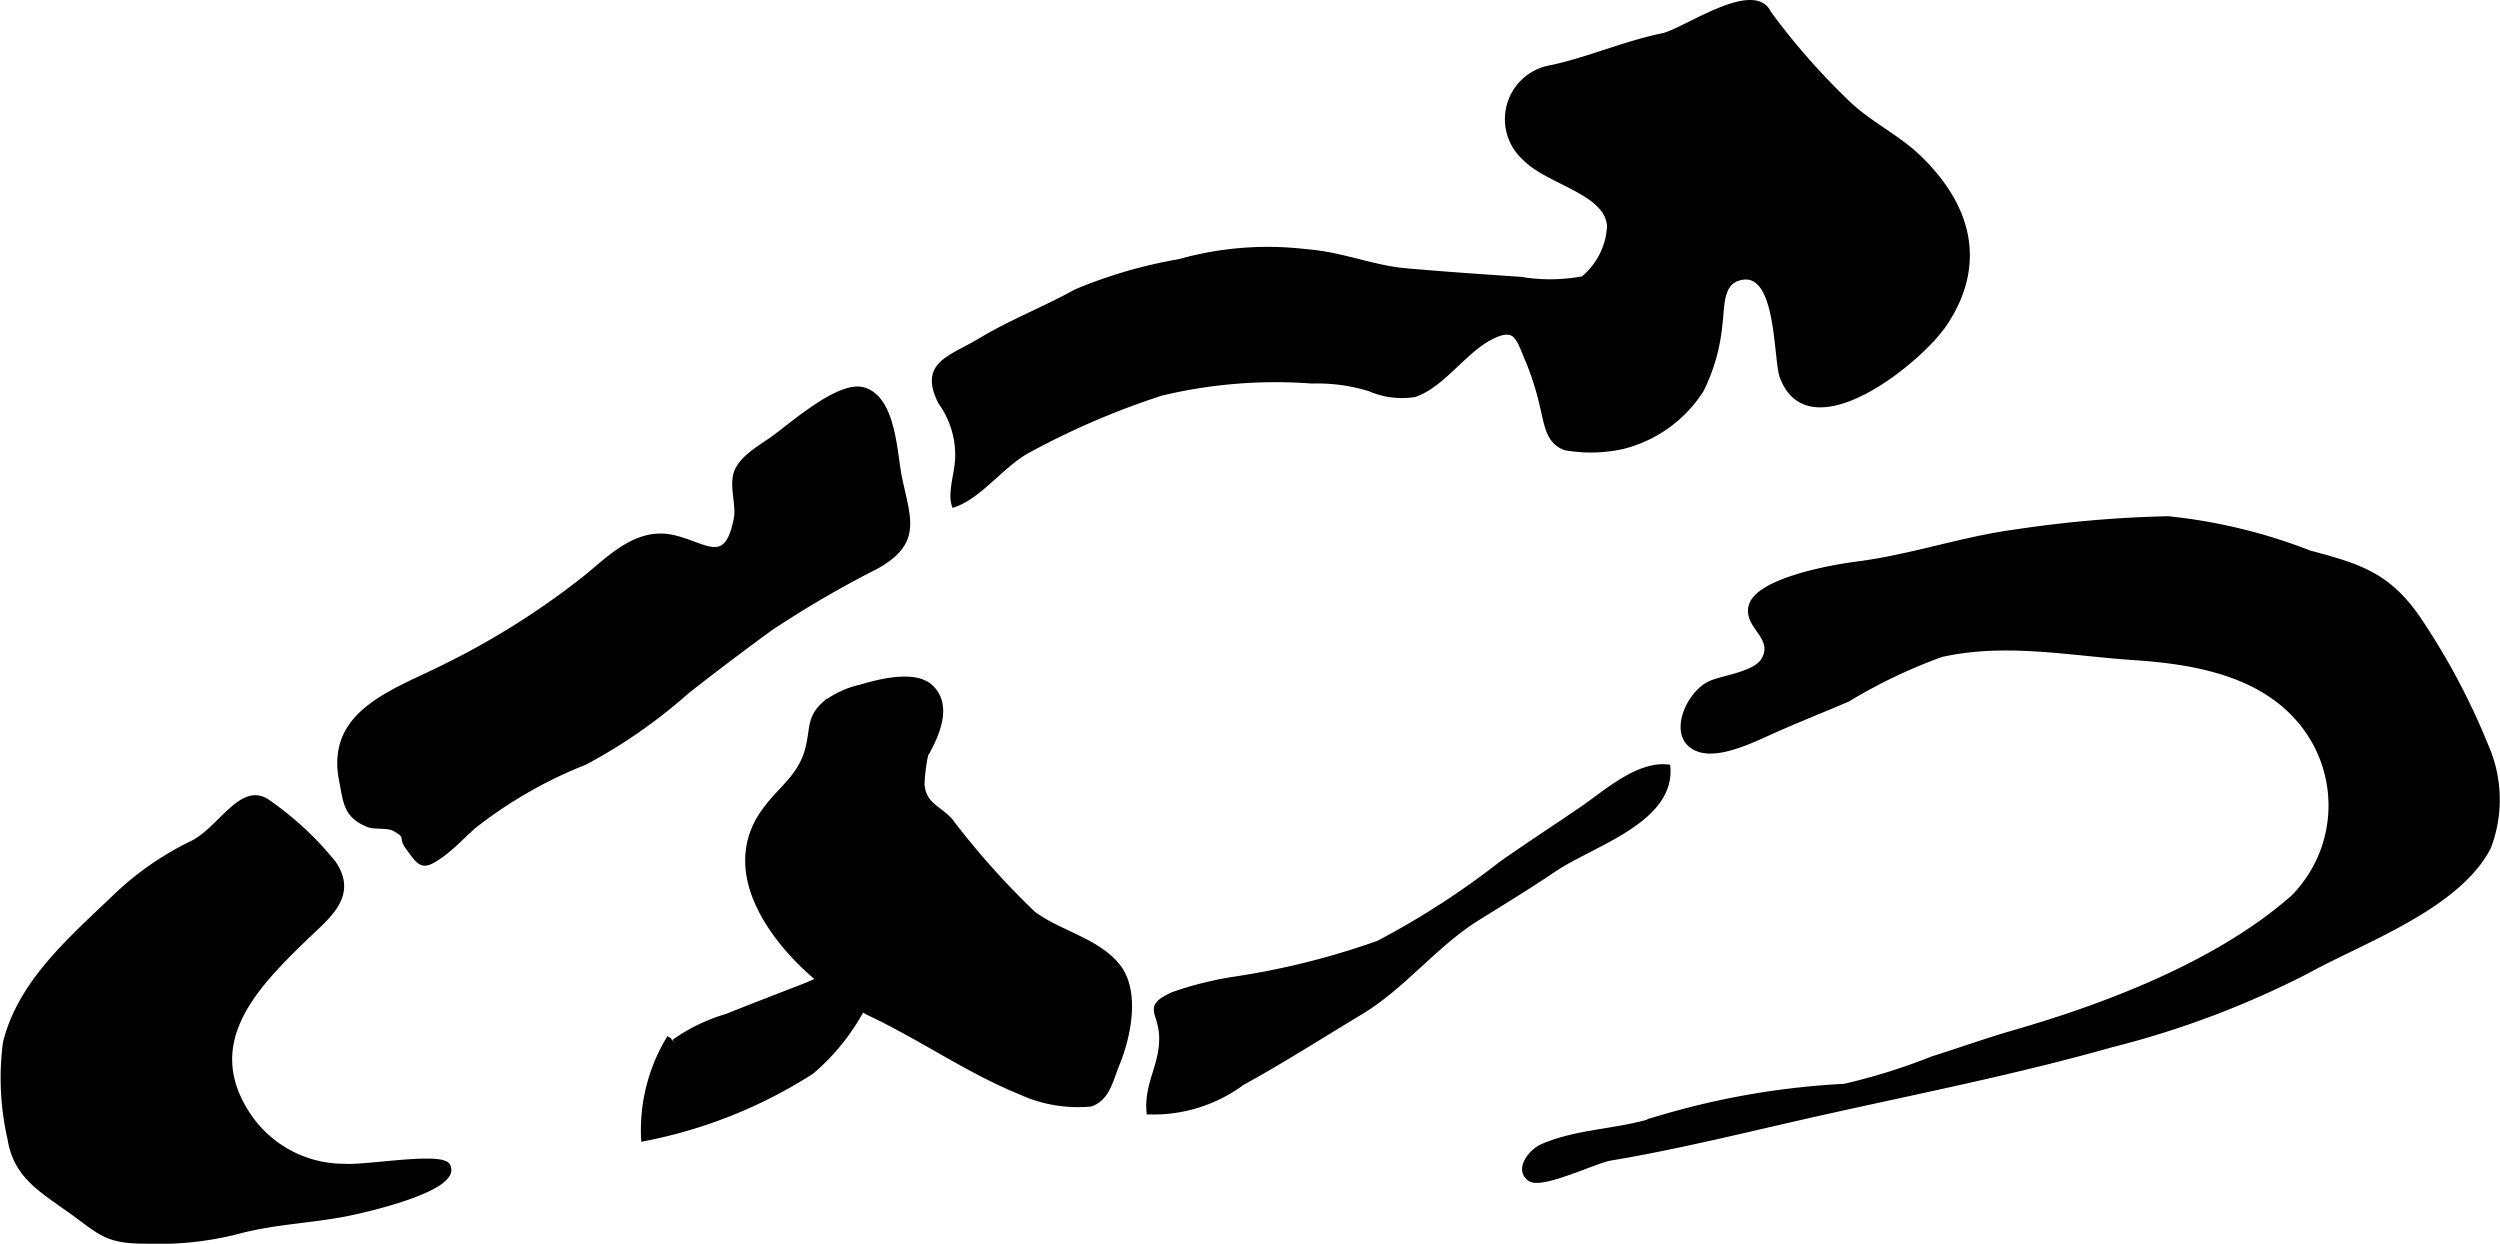
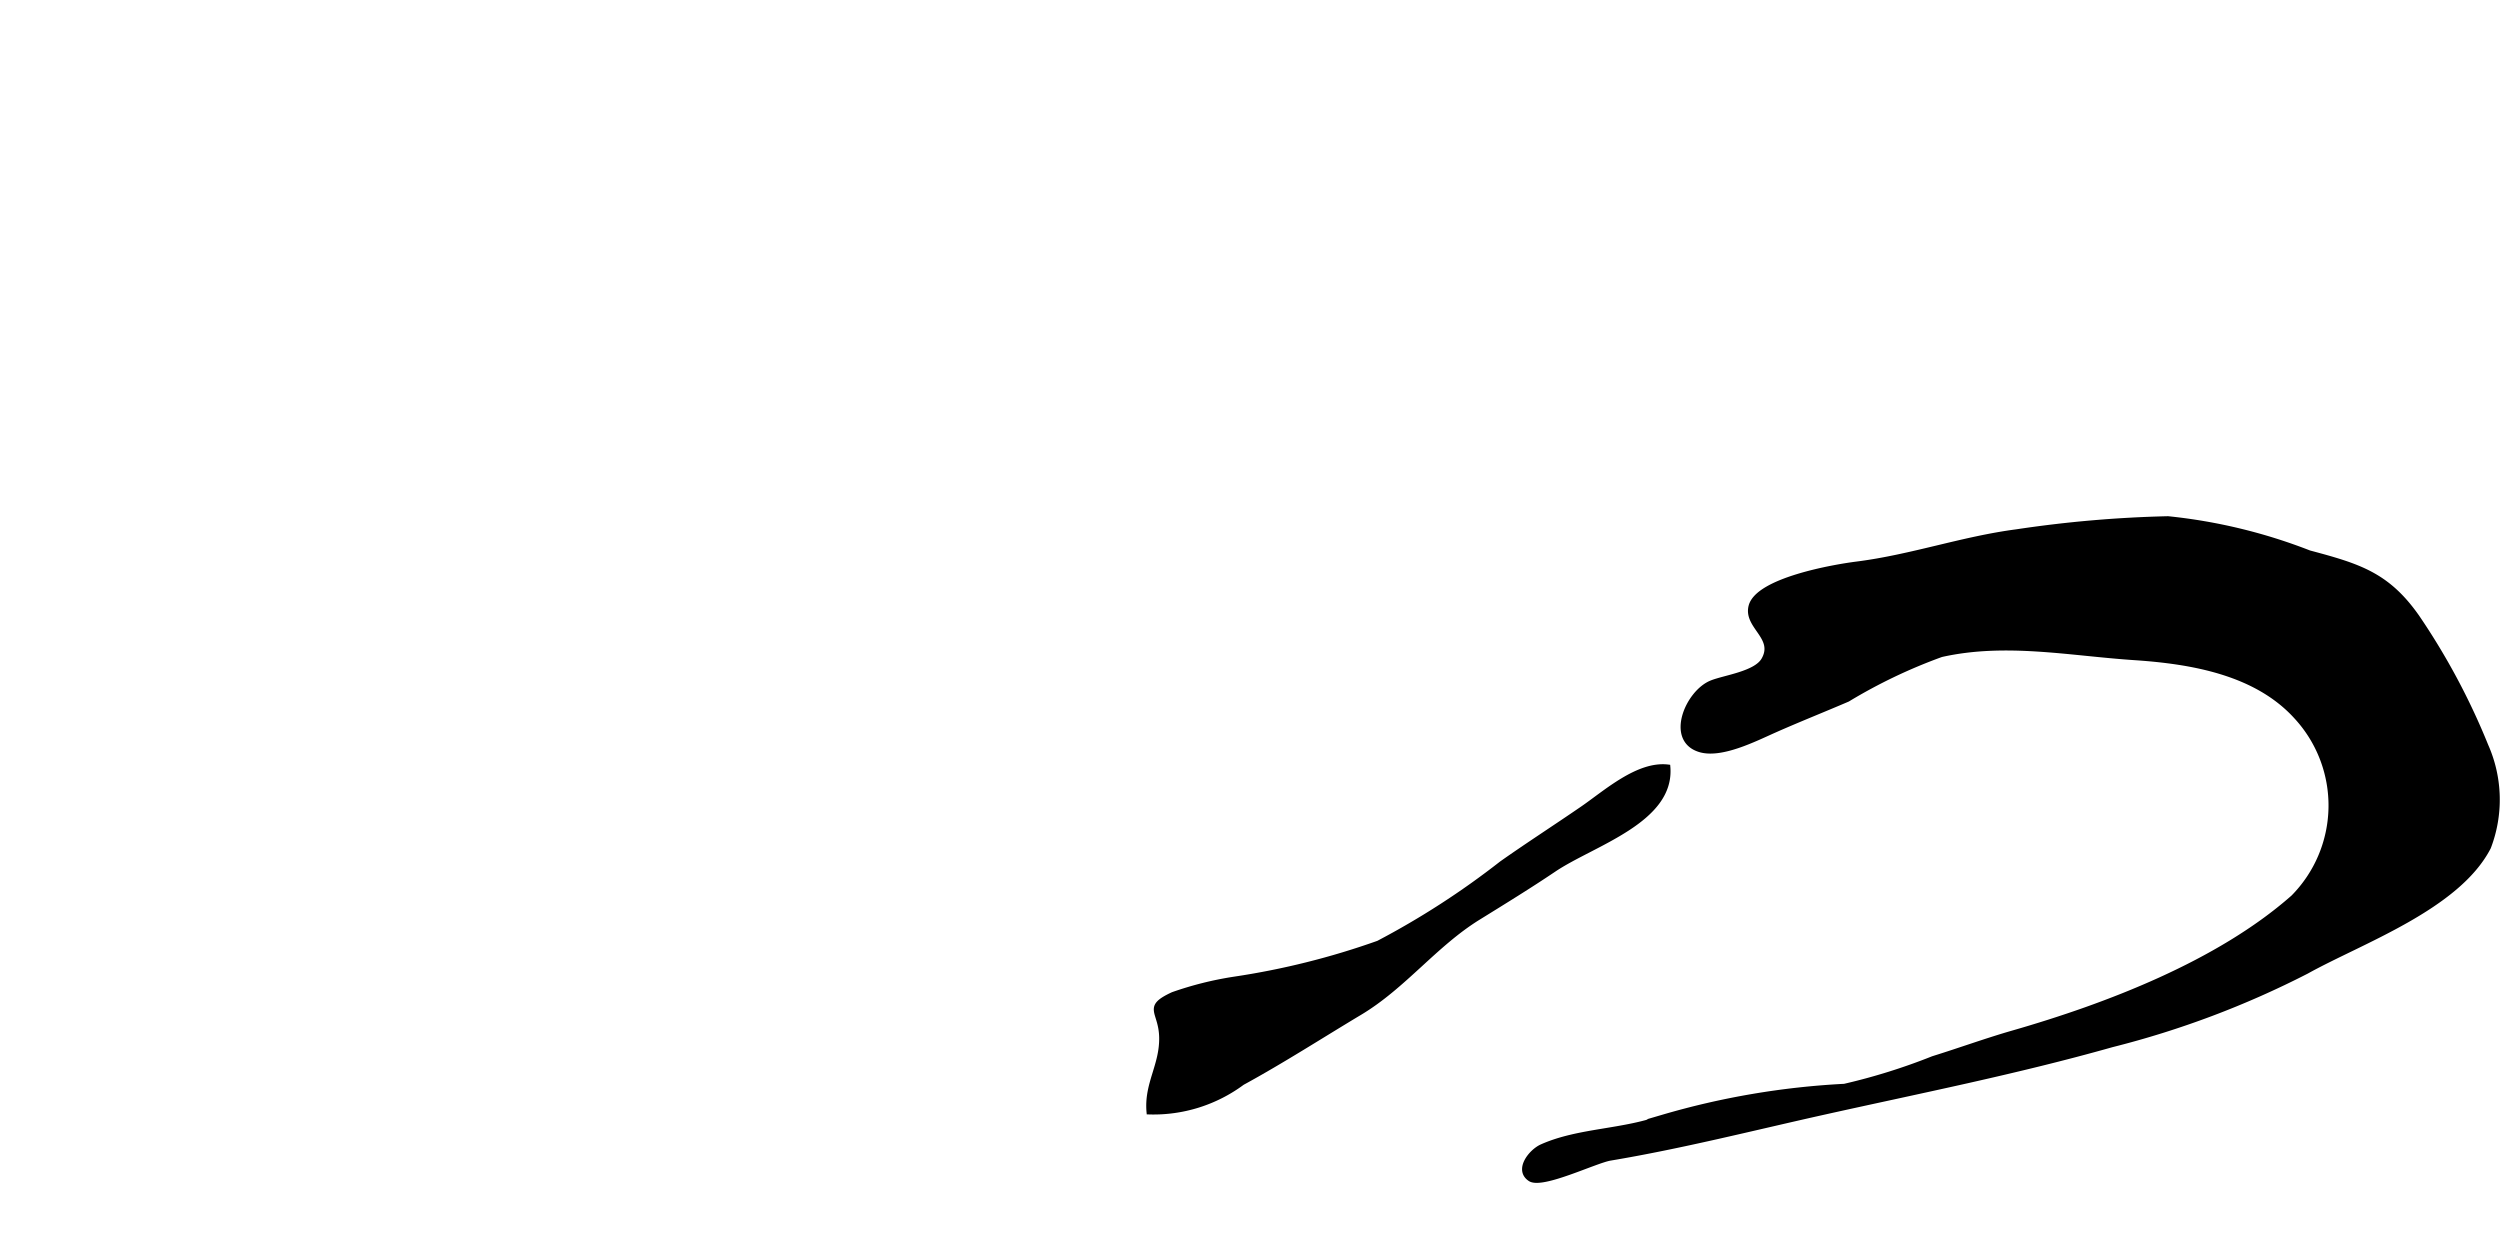
<svg xmlns="http://www.w3.org/2000/svg" version="1.1" width="27.784mm" height="13.822mm" viewBox="0 0 78.757 39.18">
  <defs>
    <style type="text/css">
      .a {
        stroke: #000;
        stroke-miterlimit: 10;
        stroke-width: 0.15px;
      }
    </style>
  </defs>
  <path class="a" d="M53.919,21.507c.414-.166,1.389-.286,1.64-.72.412-.712-.569-1.047-.398-1.694.22-.818,2.586-1.233,3.328-1.327,1.728-.219,3.326-.792,5.035-1.016a37.862,37.862,0,0,1,4.773-.413,16.988,16.988,0,0,1,4.452,1.076c1.547.414,2.458.68,3.4,2.027a21.606,21.606,0,0,1,2.167,4.054,4.193,4.193,0,0,1,.081,3.199c-.974,1.892-4.015,2.957-5.732,3.912a28.86,28.86,0,0,1-6.138,2.312c-3.029.856-6.045,1.451-9.119,2.136-2.228.497-4.428,1.058-6.68,1.435-.473.079-2.147.902-2.524.655-.436-.287.017-.866.366-1.022,1.175-.525,2.602-.464,3.816-.931a24.828,24.828,0,0,1,5.718-.972,19.11,19.11,0,0,0,2.789-.872c.855-.266,1.692-.571,2.514-.807,2.968-.853,6.483-2.198,8.833-4.271a4.115,4.115,0,0,0,.107-5.676c-1.27-1.409-3.316-1.751-5.115-1.871-2.031-.135-4.052-.551-6.076-.096a16.6,16.6,0,0,0-2.947,1.408c-.768.33-1.551.64-2.312.978-.605.268-1.684.82-2.357.606C52.532,23.299,53.167,21.807,53.919,21.507Z" />
-   <path class="a" d="M55.727.416a21.751,21.751,0,0,0,2.412,2.759c.711.714,1.618,1.107,2.34,1.812,1.555,1.518,2.04,3.32.799,5.198-.798,1.205-4.273,3.994-5.136,1.687-.218-.585-.075-3.549-1.407-3.094-.547.188-.476.944-.546,1.408a5.859,5.859,0,0,1-.59,2.102,4.129,4.129,0,0,1-2.482,1.784,4.619,4.619,0,0,1-1.818.035c-.526-.207-.564-.701-.702-1.26a8.842,8.842,0,0,0-.44-1.425c-.326-.75-.367-1.207-1.172-.806-.853.426-1.545,1.529-2.426,1.818a2.525,2.525,0,0,1-1.4-.177,5.57,5.57,0,0,0-1.827-.249,15.428,15.428,0,0,0-4.756.385,24.781,24.781,0,0,0-4.206,1.811c-.799.44-1.506,1.427-2.315,1.701-.132-.402.113-1.052.111-1.522a2.827,2.827,0,0,0-.534-1.706c-.618-1.219.295-1.379,1.256-1.956.987-.592,2.039-.996,3.012-1.537a14.938,14.938,0,0,1,3.249-.946,10.26,10.26,0,0,1,4.022-.311c1.103.084,2.084.508,3.094.597,1.211.108,2.404.188,3.639.272a5.677,5.677,0,0,0,1.963-.018,2.28,2.28,0,0,0,.834-1.655c-.068-1.077-1.904-1.364-2.657-2.129a1.651,1.651,0,0,1,.838-2.871c1.182-.256,2.297-.754,3.492-1.001.681-.141,2.885-1.728,3.353-.706" />
-   <path class="a" d="M24.332,13.828c.603-.427,2.12-1.795,2.889-1.547.951.306.961,2.037,1.127,2.804.276,1.29.611,2.003-.728,2.758a33.197,33.197,0,0,0-3.35,1.952c-.882.645-1.77,1.314-2.626,1.987a16.536,16.536,0,0,1-3.217,2.238,14.018,14.018,0,0,0-3.476,1.99c-.328.282-.671.656-1.021.909-.626.454-.674.334-1.09-.237-.237-.326.057-.309-.412-.57-.22-.123-.62-.041-.841-.133-.698-.289-.694-.704-.832-1.403-.42-2.15,1.645-2.767,3.279-3.589a24.705,24.705,0,0,0,4.431-2.803c.773-.636,1.611-1.5,2.724-1.259,1.027.223,1.699.986,2.001-.579.09-.465-.167-1.075.025-1.513C23.407,14.396,23.973,14.083,24.332,13.828Z" />
-   <path class="a" d="M6.035,26.569c.902-.428,1.573-1.895,2.407-1.304a9.978,9.978,0,0,1,2.073,1.929c.7,1.038-.208,1.689-.918,2.378-1.595,1.546-3.268,3.287-1.781,5.544a3.625,3.625,0,0,0,3.045,1.621c.652.054,3.056-.383,3.25-.014.393.746-2.783,1.447-3.366,1.55-1.152.204-2.194.232-3.352.552a10.165,10.165,0,0,1-2.817.279c-1.225,0-1.399-.271-2.34-.947-.942-.676-1.743-1.112-1.927-2.293a8.591,8.591,0,0,1-.143-3.007c.467-1.926,2.11-3.311,3.467-4.616A9.428,9.428,0,0,1,6.035,26.569Z" />
-   <path class="a" d="M21.228,32.82a5.532,5.532,0,0,1,1.669-.807c.763-.308,1.537-.605,2.312-.904,1.104-.425,2.063-1.047,3.117-1.488.028.771-.777,1.62-1.193,2.229a6.911,6.911,0,0,1-1.567,1.917,15.135,15.135,0,0,1-5.294,2.112,5.583,5.583,0,0,1,.817-3.198" />
-   <path class="a" d="M29.329,23.182a5.425,5.425,0,0,0-.279,1.536c.061.625.467.697.871,1.11a24.967,24.967,0,0,0,2.627,2.947c.823.621,2.025.844,2.677,1.67.616.782.336,2.196-.031,3.08-.197.474-.294,1.073-.832,1.259a4.345,4.345,0,0,1-2.237-.386c-1.611-.656-3.099-1.697-4.691-2.454-1.941-.924-5.08-3.891-3.411-6.328.535-.78,1.19-1.113,1.424-2.046.162-.644.037-.954.528-1.399a2.884,2.884,0,0,1,1.118-.525c.592-.174,1.728-.478,2.234 0.0.59.559.224,1.445-.139,2.095" />
  <path class="a" d="M36.592,32.68c-.017-.84-.544-.935.355-1.353a10.735,10.735,0,0,1,1.939-.485,24.117,24.117,0,0,0,4.535-1.134,25.716,25.716,0,0,0,3.881-2.508c.843-.594,1.718-1.157,2.561-1.737.724-.499,1.741-1.417,2.683-1.303.143,1.695-2.374,2.418-3.58,3.228-.799.538-1.586,1.021-2.4,1.525-1.36.842-2.344,2.165-3.725,2.991-1.224.733-2.426,1.509-3.703,2.207a4.702,4.702,0,0,1-2.944.922C36.113,34.141,36.608,33.568,36.592,32.68Z" />
</svg>